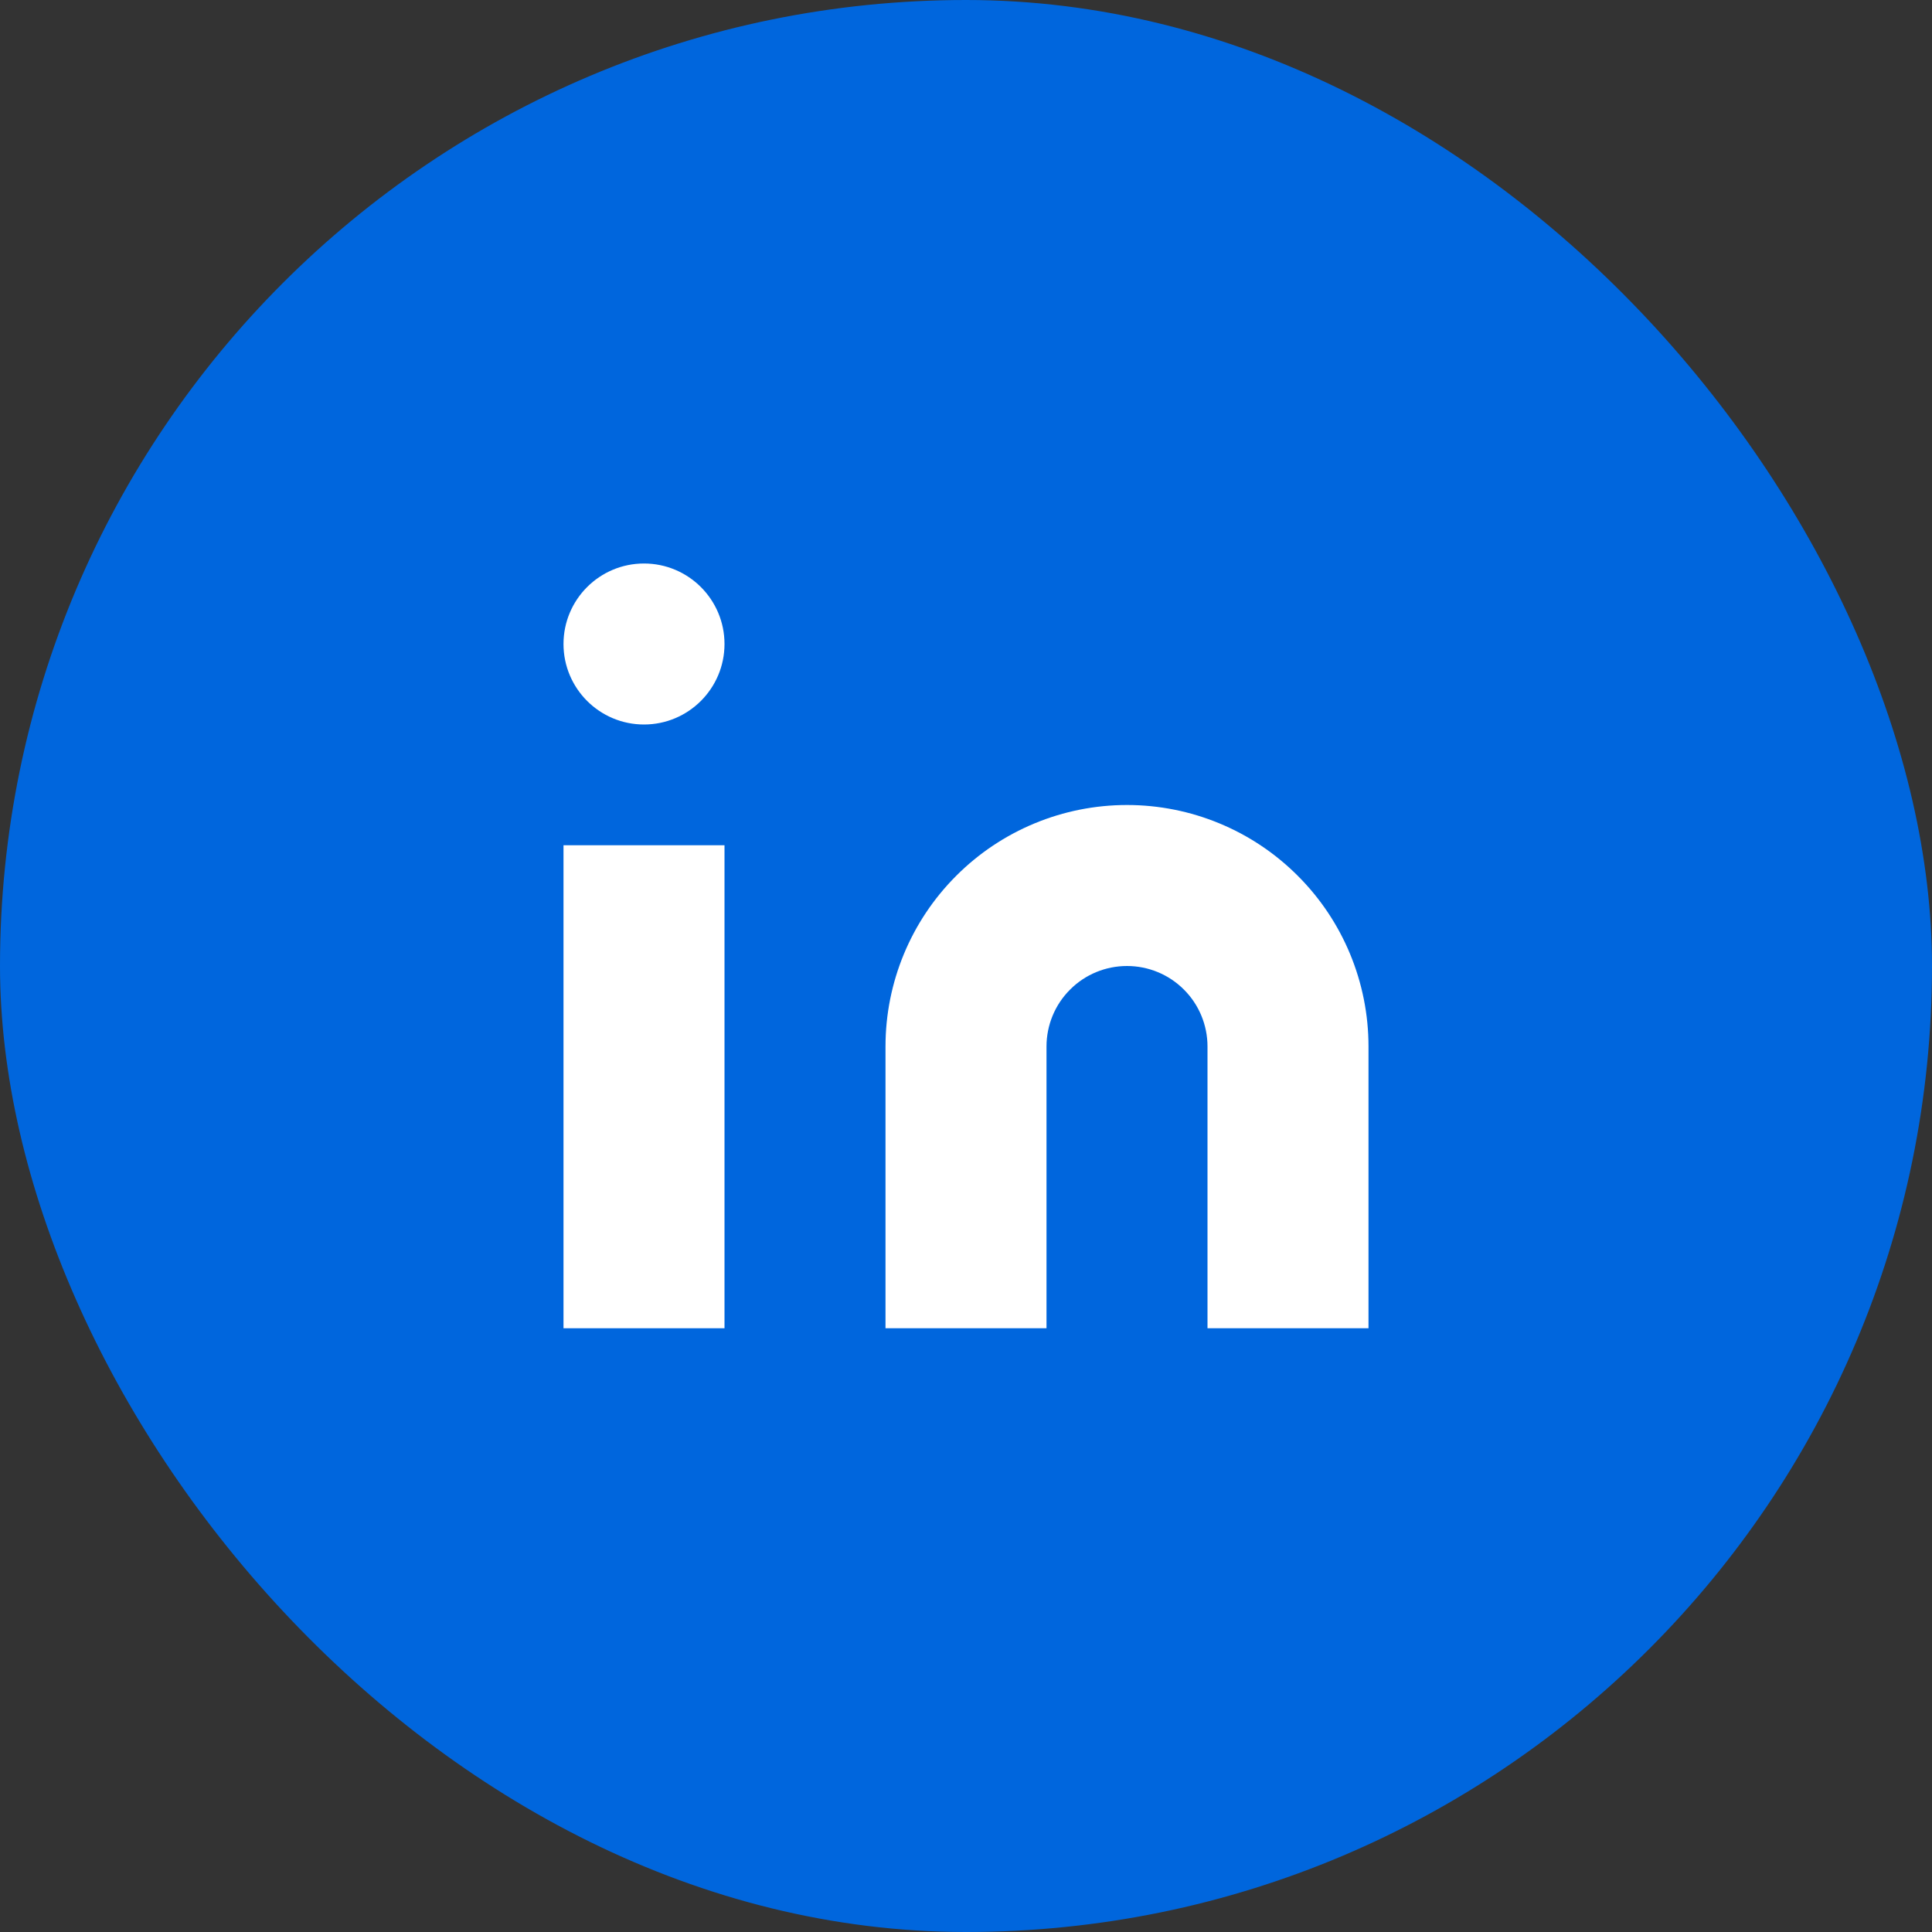
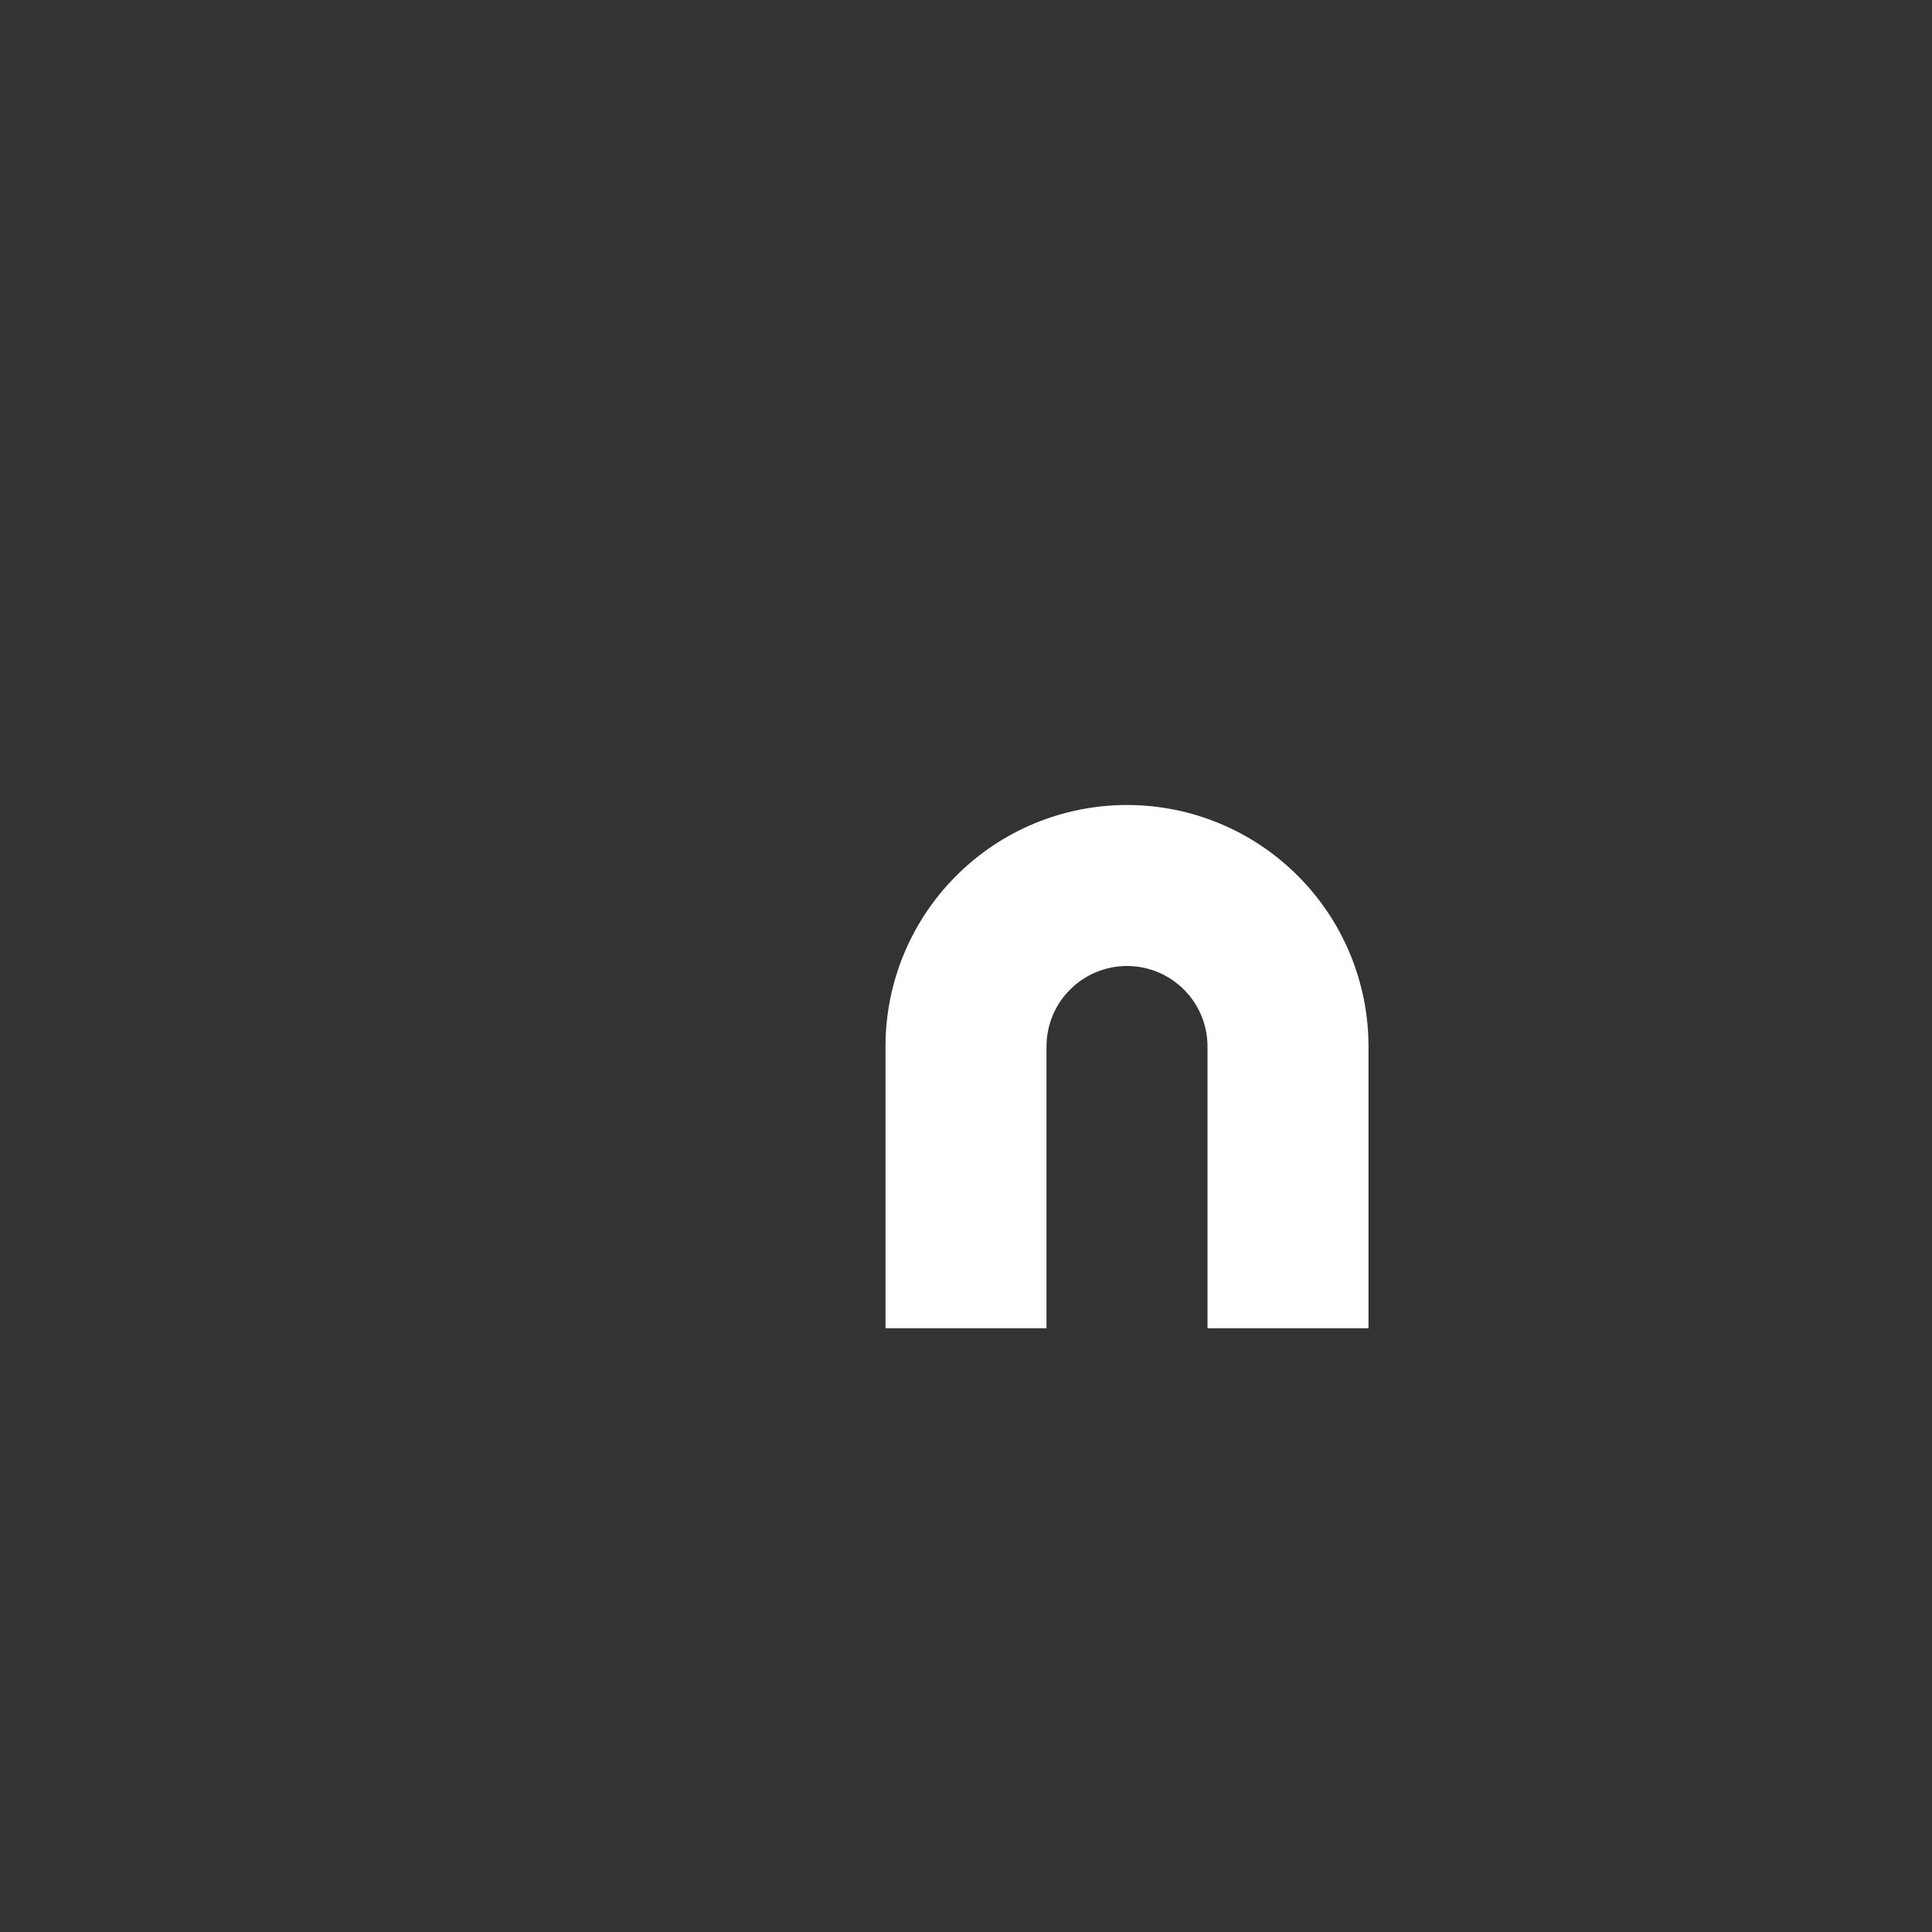
<svg xmlns="http://www.w3.org/2000/svg" width="24" height="24" viewBox="0 0 24 24" fill="none">
  <rect x="0" y="0" width="24" height="24" fill="#333333" stroke="none" />
-   <rect width="24" height="24" rx="12" fill="#0066DD" />
  <path d="M14 10C14.796 10 15.559 10.316 16.121 10.879C16.684 11.441 17 12.204 17 13V16.5H15V13C15 12.735 14.895 12.48 14.707 12.293C14.52 12.105 14.265 12 14 12C13.735 12 13.48 12.105 13.293 12.293C13.105 12.48 13 12.735 13 13V16.5H11V13C11 12.204 11.316 11.441 11.879 10.879C12.441 10.316 13.204 10 14 10Z" fill="white" />
-   <path d="M9 10.5H7V16.5H9V10.5Z" fill="white" />
-   <path d="M8 9C8.552 9 9 8.552 9 8C9 7.448 8.552 7 8 7C7.448 7 7 7.448 7 8C7 8.552 7.448 9 8 9Z" fill="white" />
</svg>